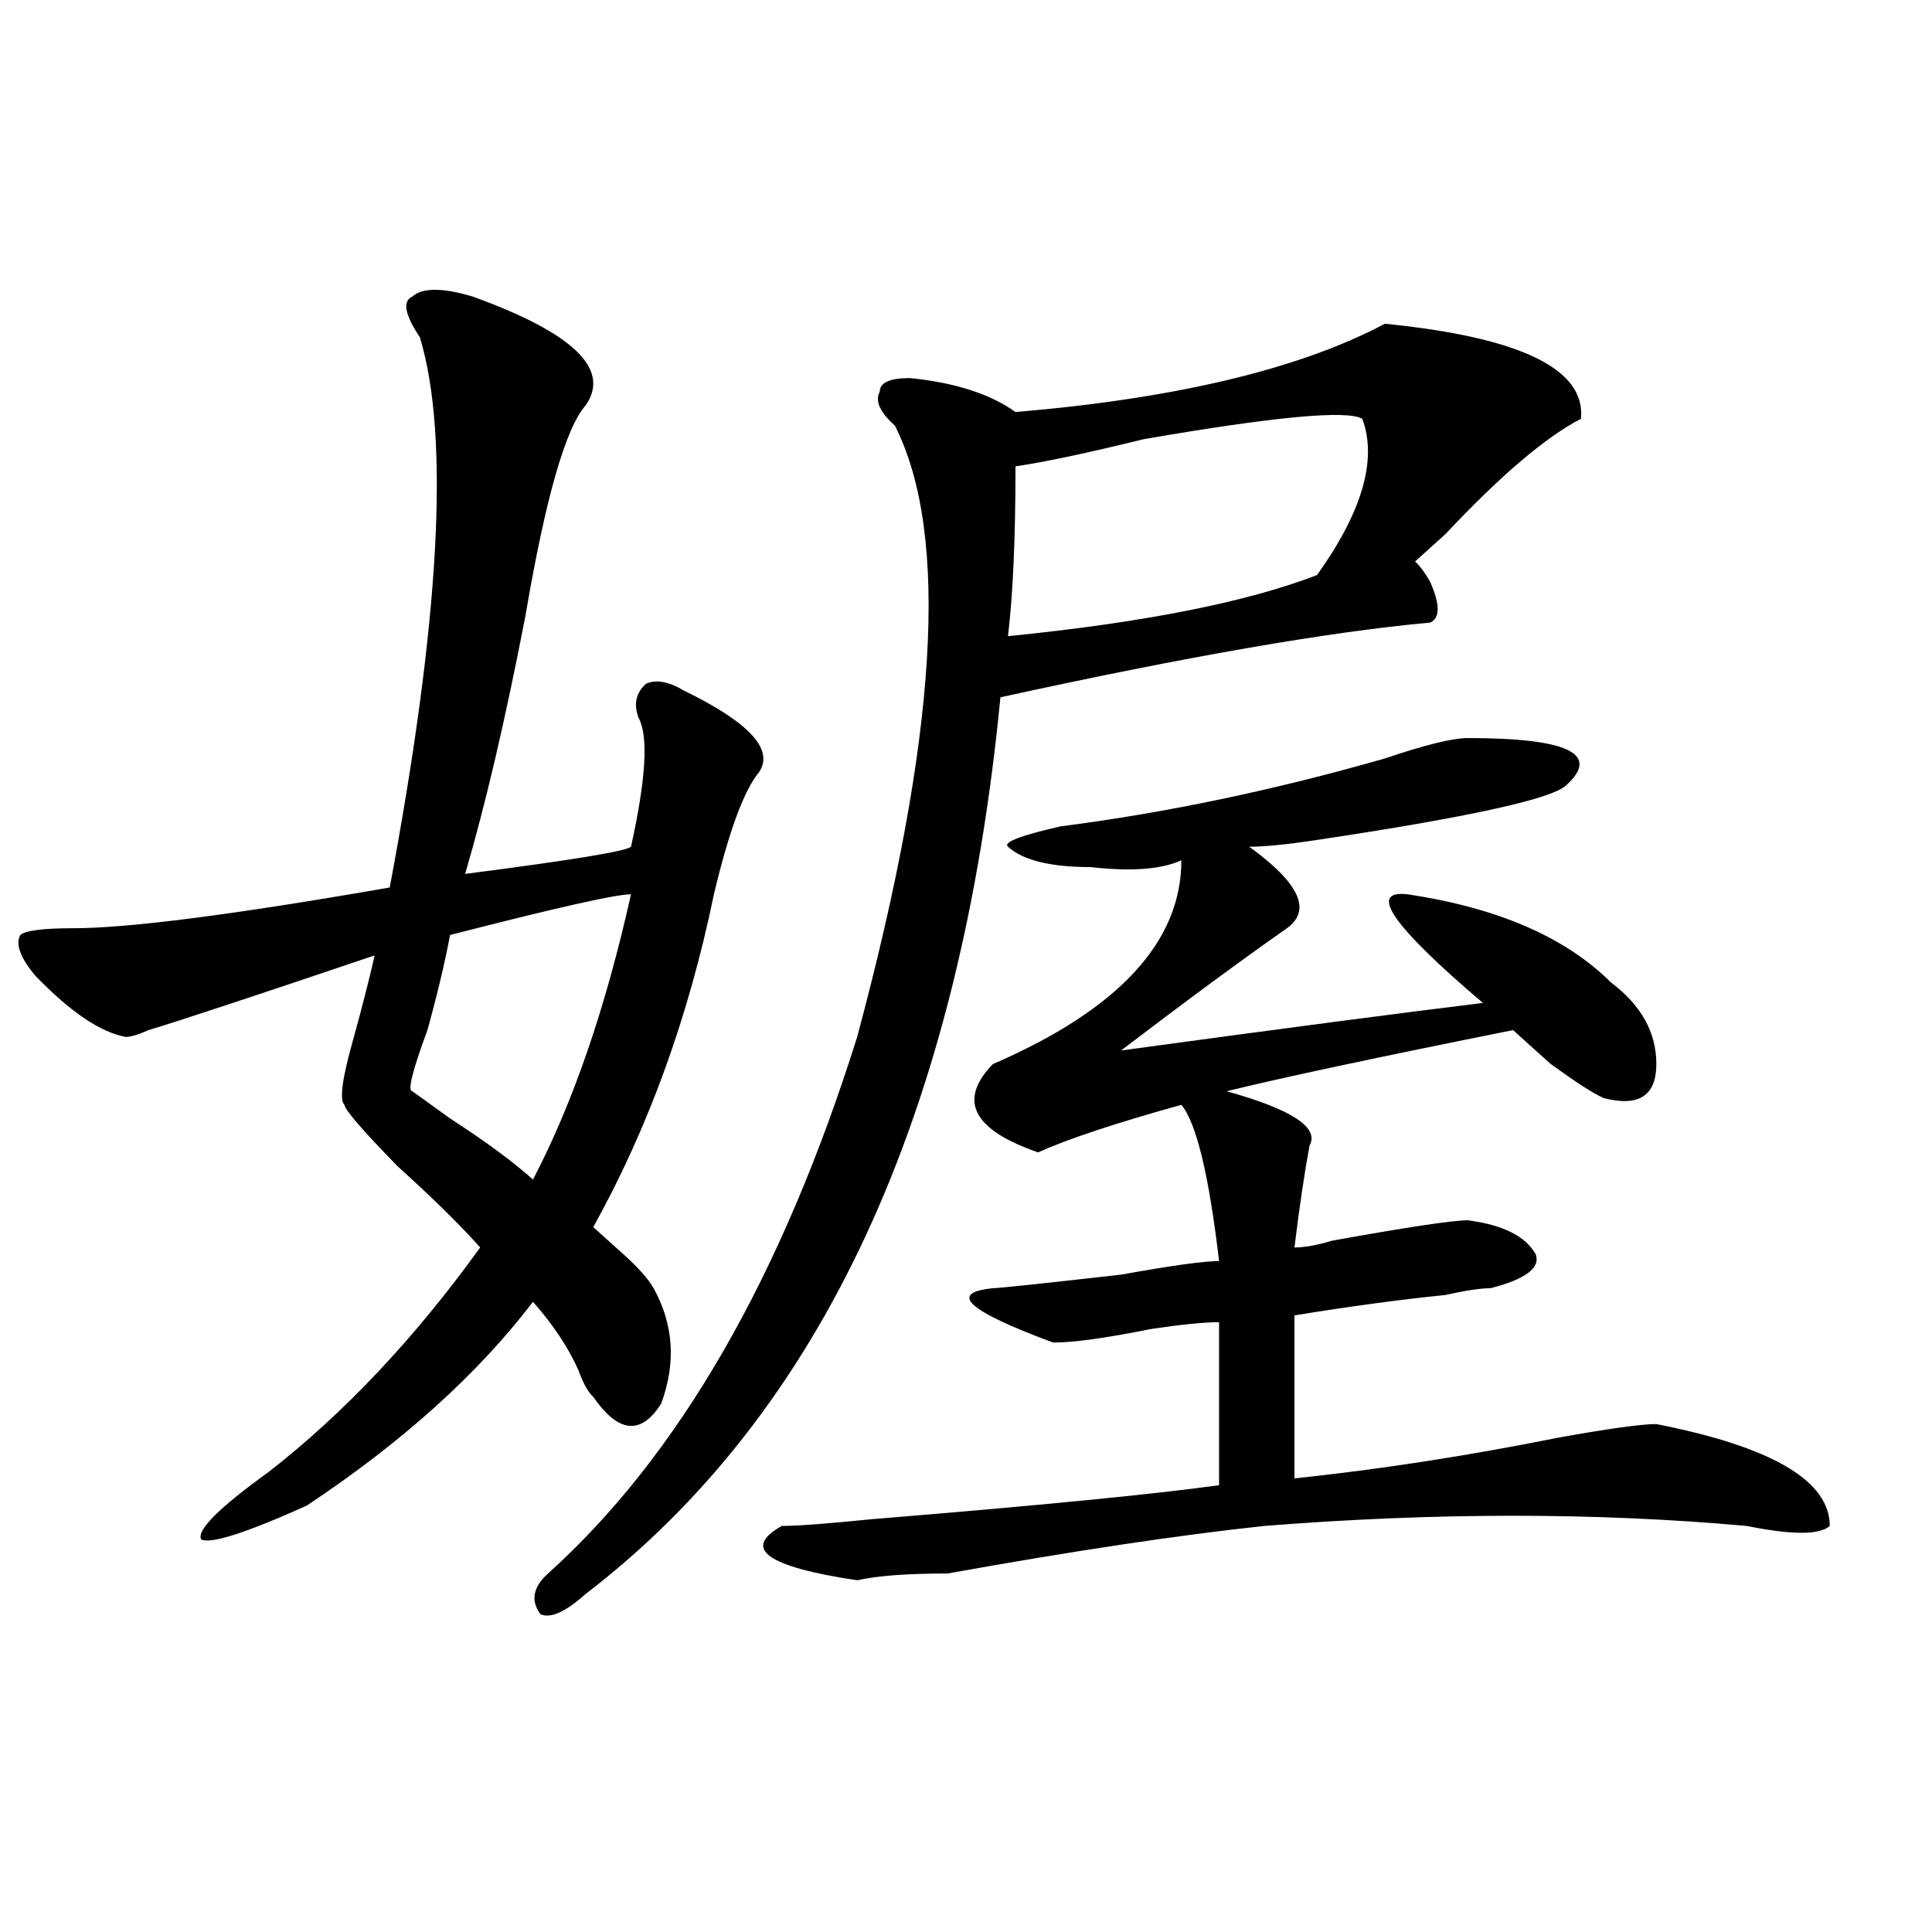
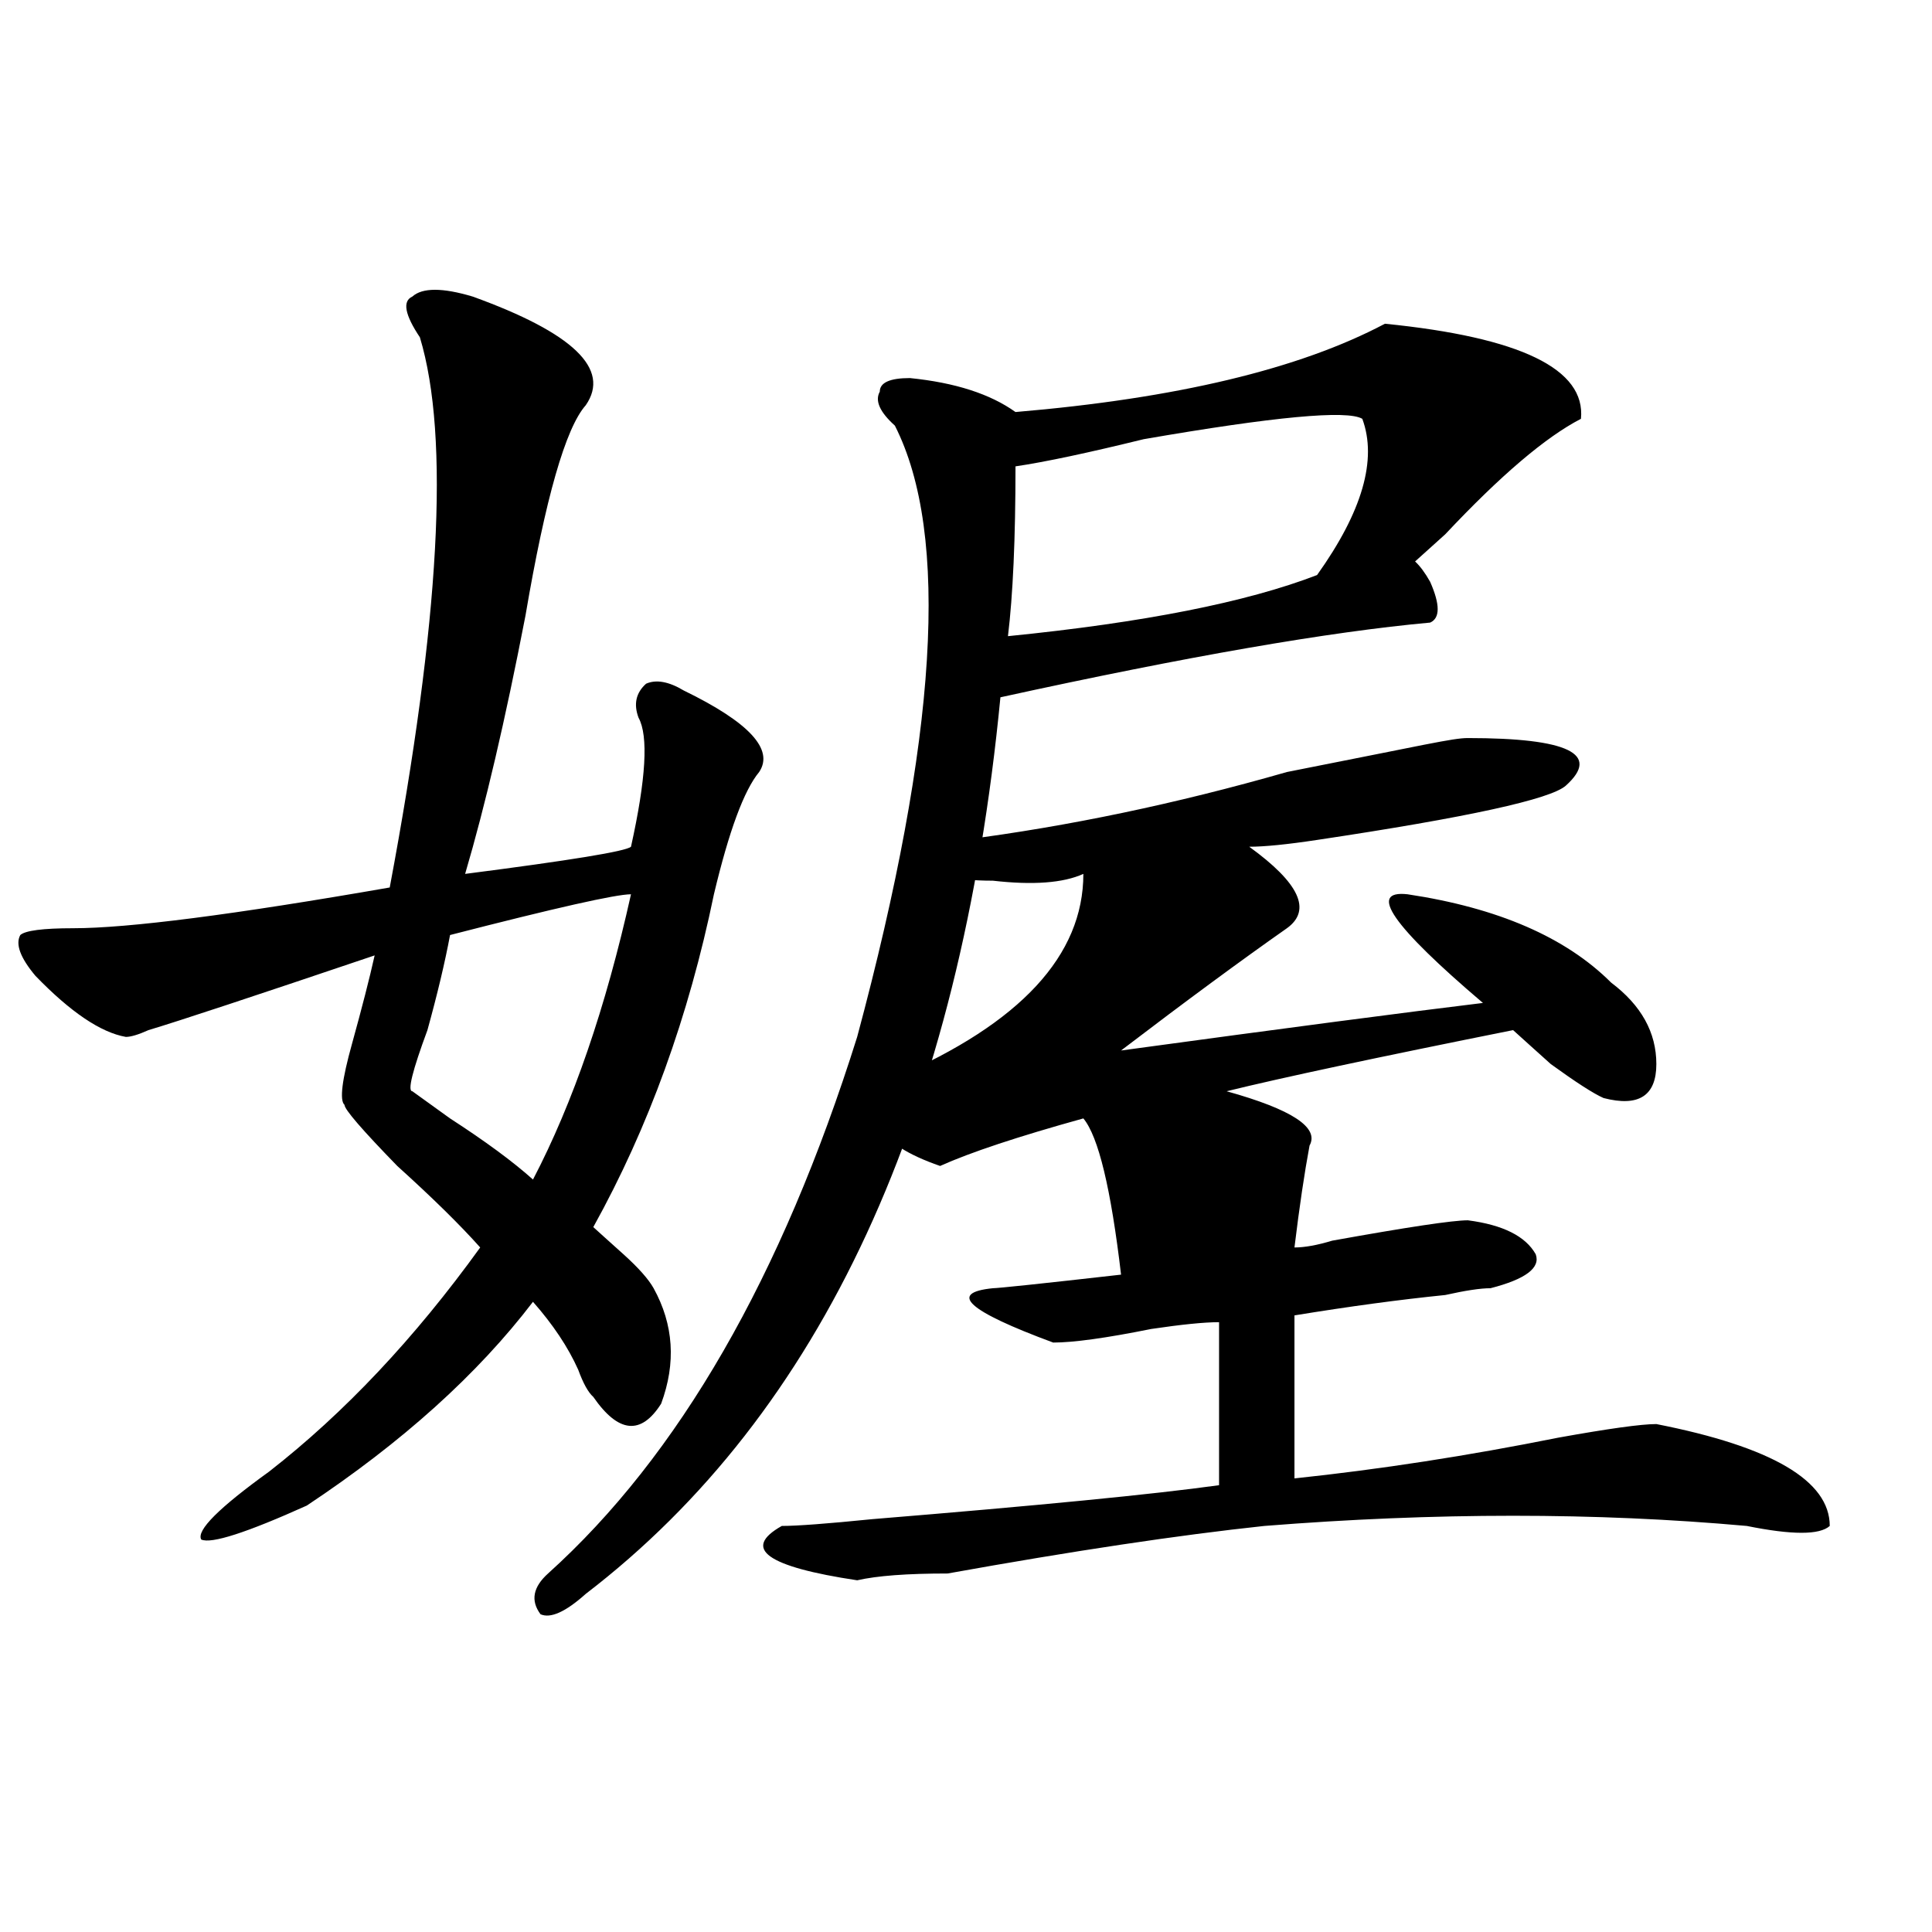
<svg xmlns="http://www.w3.org/2000/svg" version="1.1" id="图层_1" x="0px" y="0px" width="1000px" height="1000px" viewBox="0 0 1000 1000" enable-background="new 0 0 1000 1000" xml:space="preserve">
-   <path d="M244.652,153.5c52.011,18.787,71.522,37.518,58.535,56.25c-10.427,11.755-20.854,48.065-31.219,108.984  c-10.427,53.943-20.854,98.438-31.219,133.594c54.633-7.031,83.229-11.7,85.852-14.063c7.805-35.156,9.085-57.404,3.902-66.797  c-2.622-7.031-1.342-12.854,3.902-17.578c5.183-2.307,11.707-1.154,19.512,3.516c33.779,16.425,46.828,30.487,39.023,42.188  c-7.805,9.393-15.609,30.487-23.414,63.281c-13.049,63.281-33.841,120.74-62.438,172.266c2.561,2.362,7.805,7.031,15.609,14.063  s12.987,12.909,15.609,17.578c10.365,18.787,11.707,38.672,3.902,59.766c-10.427,16.425-22.134,15.271-35.121-3.516  c-2.622-2.307-5.244-7.031-7.805-14.063c-5.244-11.7-13.049-23.401-23.414-35.156c-28.658,37.518-67.682,72.675-117.07,105.469  c-31.219,14.063-49.45,19.94-54.633,17.578c-2.622-4.669,9.085-16.37,35.121-35.156c39.023-30.432,75.425-69.104,109.266-116.016  c-10.427-11.7-24.756-25.763-42.926-42.188c-18.231-18.732-27.316-29.279-27.316-31.641c-2.622-2.307-1.342-12.854,3.902-31.641  c5.183-18.732,9.085-33.948,11.707-45.703c-62.438,21.094-101.461,34.003-117.07,38.672c-5.244,2.362-9.146,3.516-11.707,3.516  c-13.049-2.307-28.658-12.854-46.828-31.641c-7.805-9.338-10.427-16.37-7.805-21.094c2.561-2.307,11.707-3.516,27.316-3.516  c28.597,0,83.229-7.031,163.898-21.094c25.975-138.263,31.219-233.185,15.609-284.766c-7.805-11.7-9.146-18.732-3.902-21.094  C218.616,148.831,229.043,148.831,244.652,153.5z M326.602,462.875c-7.805,0-39.023,7.031-93.656,21.094  c-2.622,14.063-6.524,30.487-11.707,49.219c-7.805,21.094-10.427,31.641-7.805,31.641l19.512,14.063  c18.17,11.755,32.499,22.302,42.926,31.641C296.663,570.706,313.553,521.487,326.602,462.875z M716.836,167.562  c70.242,7.031,104.021,23.456,101.461,49.219c-18.231,9.393-41.646,29.333-70.242,59.766c-7.805,7.031-13.049,11.755-15.609,14.063  c2.561,2.362,5.183,5.878,7.805,10.547c5.183,11.755,5.183,18.787,0,21.094c-52.072,4.724-126.217,17.578-222.434,38.672  c-20.854,215.662-92.376,370.349-214.629,464.063c-10.427,9.338-18.231,12.854-23.414,10.547  c-5.244-7.031-3.902-14.063,3.902-21.094c67.62-60.919,120.973-153.479,159.996-277.734  c41.584-154.688,48.108-260.156,19.512-316.406c-7.805-7.031-10.427-12.854-7.805-17.578c0-4.669,5.183-7.031,15.609-7.031  c23.414,2.362,41.584,8.24,54.633,17.578C608.851,206.234,672.568,191.018,716.836,167.562z M759.762,382.015  c52.011,0,68.9,8.24,50.73,24.609c-7.805,7.031-50.73,16.425-128.777,28.125c-15.609,2.362-27.316,3.516-35.121,3.516  c25.975,18.787,32.499,32.849,19.512,42.188c-23.414,16.425-52.072,37.518-85.852,63.281c85.852-11.7,148.289-19.885,187.313-24.609  c-46.828-39.825-59.877-58.557-39.023-56.25c46.828,7.031,81.949,22.302,105.363,45.703c15.609,11.755,23.414,25.818,23.414,42.188  c0,16.425-9.146,22.302-27.316,17.578c-5.244-2.307-14.329-8.185-27.316-17.578c-7.805-7.031-14.329-12.854-19.512-17.578  c-70.242,14.063-119.692,24.609-148.289,31.641c33.779,9.393,48.108,18.787,42.926,28.125c-2.622,14.063-5.244,31.641-7.805,52.734  c5.183,0,11.707-1.154,19.512-3.516c39.023-7.031,62.438-10.547,70.242-10.547c18.17,2.362,29.877,8.24,35.121,17.578  c2.561,7.031-5.244,12.909-23.414,17.578c-5.244,0-13.049,1.208-23.414,3.516c-23.414,2.362-49.45,5.878-78.047,10.547v84.375  c44.206-4.669,89.754-11.7,136.582-21.094c25.975-4.669,42.926-7.031,50.73-7.031c59.815,11.755,89.754,29.333,89.754,52.734  c-5.244,4.724-19.512,4.724-42.926,0c-78.047-7.031-161.338-7.031-249.75,0c-44.268,4.724-98.9,12.909-163.898,24.609  c-20.854,0-36.463,1.154-46.828,3.516c-46.828-7.031-59.877-16.37-39.023-28.125c7.805,0,23.414-1.154,46.828-3.516  c85.852-7.031,145.667-12.854,179.508-17.578v-84.375c-7.805,0-19.512,1.208-35.121,3.516c-23.414,4.724-40.365,7.031-50.73,7.031  c-44.268-16.37-54.633-25.763-31.219-28.125c2.561,0,24.694-2.307,66.34-7.031c25.975-4.669,42.926-7.031,50.73-7.031  c-5.244-44.495-11.707-71.466-19.512-80.859c-33.841,9.393-58.535,17.578-74.145,24.609c-33.841-11.7-41.646-26.917-23.414-45.703  c64.998-28.125,97.559-63.281,97.559-105.469c-10.427,4.724-26.036,5.878-46.828,3.516c-20.854,0-35.121-3.516-42.926-10.547  c-2.622-2.307,6.463-5.823,27.316-10.547c54.633-7.031,110.546-18.732,167.801-35.156  C737.628,385.531,751.957,382.015,759.762,382.015z M705.129,216.781c-7.805-4.669-45.548-1.154-113.168,10.547  c-28.658,7.031-50.73,11.755-66.34,14.063c0,37.518-1.342,66.797-3.902,87.891c70.242-7.031,123.533-17.578,159.996-31.641  C705.129,264.846,712.934,237.875,705.129,216.781z" />
+   <path d="M244.652,153.5c52.011,18.787,71.522,37.518,58.535,56.25c-10.427,11.755-20.854,48.065-31.219,108.984  c-10.427,53.943-20.854,98.438-31.219,133.594c54.633-7.031,83.229-11.7,85.852-14.063c7.805-35.156,9.085-57.404,3.902-66.797  c-2.622-7.031-1.342-12.854,3.902-17.578c5.183-2.307,11.707-1.154,19.512,3.516c33.779,16.425,46.828,30.487,39.023,42.188  c-7.805,9.393-15.609,30.487-23.414,63.281c-13.049,63.281-33.841,120.74-62.438,172.266c2.561,2.362,7.805,7.031,15.609,14.063  s12.987,12.909,15.609,17.578c10.365,18.787,11.707,38.672,3.902,59.766c-10.427,16.425-22.134,15.271-35.121-3.516  c-2.622-2.307-5.244-7.031-7.805-14.063c-5.244-11.7-13.049-23.401-23.414-35.156c-28.658,37.518-67.682,72.675-117.07,105.469  c-31.219,14.063-49.45,19.94-54.633,17.578c-2.622-4.669,9.085-16.37,35.121-35.156c39.023-30.432,75.425-69.104,109.266-116.016  c-10.427-11.7-24.756-25.763-42.926-42.188c-18.231-18.732-27.316-29.279-27.316-31.641c-2.622-2.307-1.342-12.854,3.902-31.641  c5.183-18.732,9.085-33.948,11.707-45.703c-62.438,21.094-101.461,34.003-117.07,38.672c-5.244,2.362-9.146,3.516-11.707,3.516  c-13.049-2.307-28.658-12.854-46.828-31.641c-7.805-9.338-10.427-16.37-7.805-21.094c2.561-2.307,11.707-3.516,27.316-3.516  c28.597,0,83.229-7.031,163.898-21.094c25.975-138.263,31.219-233.185,15.609-284.766c-7.805-11.7-9.146-18.732-3.902-21.094  C218.616,148.831,229.043,148.831,244.652,153.5z M326.602,462.875c-7.805,0-39.023,7.031-93.656,21.094  c-2.622,14.063-6.524,30.487-11.707,49.219c-7.805,21.094-10.427,31.641-7.805,31.641l19.512,14.063  c18.17,11.755,32.499,22.302,42.926,31.641C296.663,570.706,313.553,521.487,326.602,462.875z M716.836,167.562  c70.242,7.031,104.021,23.456,101.461,49.219c-18.231,9.393-41.646,29.333-70.242,59.766c-7.805,7.031-13.049,11.755-15.609,14.063  c2.561,2.362,5.183,5.878,7.805,10.547c5.183,11.755,5.183,18.787,0,21.094c-52.072,4.724-126.217,17.578-222.434,38.672  c-20.854,215.662-92.376,370.349-214.629,464.063c-10.427,9.338-18.231,12.854-23.414,10.547  c-5.244-7.031-3.902-14.063,3.902-21.094c67.62-60.919,120.973-153.479,159.996-277.734  c41.584-154.688,48.108-260.156,19.512-316.406c-7.805-7.031-10.427-12.854-7.805-17.578c0-4.669,5.183-7.031,15.609-7.031  c23.414,2.362,41.584,8.24,54.633,17.578C608.851,206.234,672.568,191.018,716.836,167.562z M759.762,382.015  c52.011,0,68.9,8.24,50.73,24.609c-7.805,7.031-50.73,16.425-128.777,28.125c-15.609,2.362-27.316,3.516-35.121,3.516  c25.975,18.787,32.499,32.849,19.512,42.188c-23.414,16.425-52.072,37.518-85.852,63.281c85.852-11.7,148.289-19.885,187.313-24.609  c-46.828-39.825-59.877-58.557-39.023-56.25c46.828,7.031,81.949,22.302,105.363,45.703c15.609,11.755,23.414,25.818,23.414,42.188  c0,16.425-9.146,22.302-27.316,17.578c-5.244-2.307-14.329-8.185-27.316-17.578c-7.805-7.031-14.329-12.854-19.512-17.578  c-70.242,14.063-119.692,24.609-148.289,31.641c33.779,9.393,48.108,18.787,42.926,28.125c-2.622,14.063-5.244,31.641-7.805,52.734  c5.183,0,11.707-1.154,19.512-3.516c39.023-7.031,62.438-10.547,70.242-10.547c18.17,2.362,29.877,8.24,35.121,17.578  c2.561,7.031-5.244,12.909-23.414,17.578c-5.244,0-13.049,1.208-23.414,3.516c-23.414,2.362-49.45,5.878-78.047,10.547v84.375  c44.206-4.669,89.754-11.7,136.582-21.094c25.975-4.669,42.926-7.031,50.73-7.031c59.815,11.755,89.754,29.333,89.754,52.734  c-5.244,4.724-19.512,4.724-42.926,0c-78.047-7.031-161.338-7.031-249.75,0c-44.268,4.724-98.9,12.909-163.898,24.609  c-20.854,0-36.463,1.154-46.828,3.516c-46.828-7.031-59.877-16.37-39.023-28.125c7.805,0,23.414-1.154,46.828-3.516  c85.852-7.031,145.667-12.854,179.508-17.578v-84.375c-7.805,0-19.512,1.208-35.121,3.516c-23.414,4.724-40.365,7.031-50.73,7.031  c-44.268-16.37-54.633-25.763-31.219-28.125c2.561,0,24.694-2.307,66.34-7.031c-5.244-44.495-11.707-71.466-19.512-80.859c-33.841,9.393-58.535,17.578-74.145,24.609c-33.841-11.7-41.646-26.917-23.414-45.703  c64.998-28.125,97.559-63.281,97.559-105.469c-10.427,4.724-26.036,5.878-46.828,3.516c-20.854,0-35.121-3.516-42.926-10.547  c-2.622-2.307,6.463-5.823,27.316-10.547c54.633-7.031,110.546-18.732,167.801-35.156  C737.628,385.531,751.957,382.015,759.762,382.015z M705.129,216.781c-7.805-4.669-45.548-1.154-113.168,10.547  c-28.658,7.031-50.73,11.755-66.34,14.063c0,37.518-1.342,66.797-3.902,87.891c70.242-7.031,123.533-17.578,159.996-31.641  C705.129,264.846,712.934,237.875,705.129,216.781z" />
</svg>